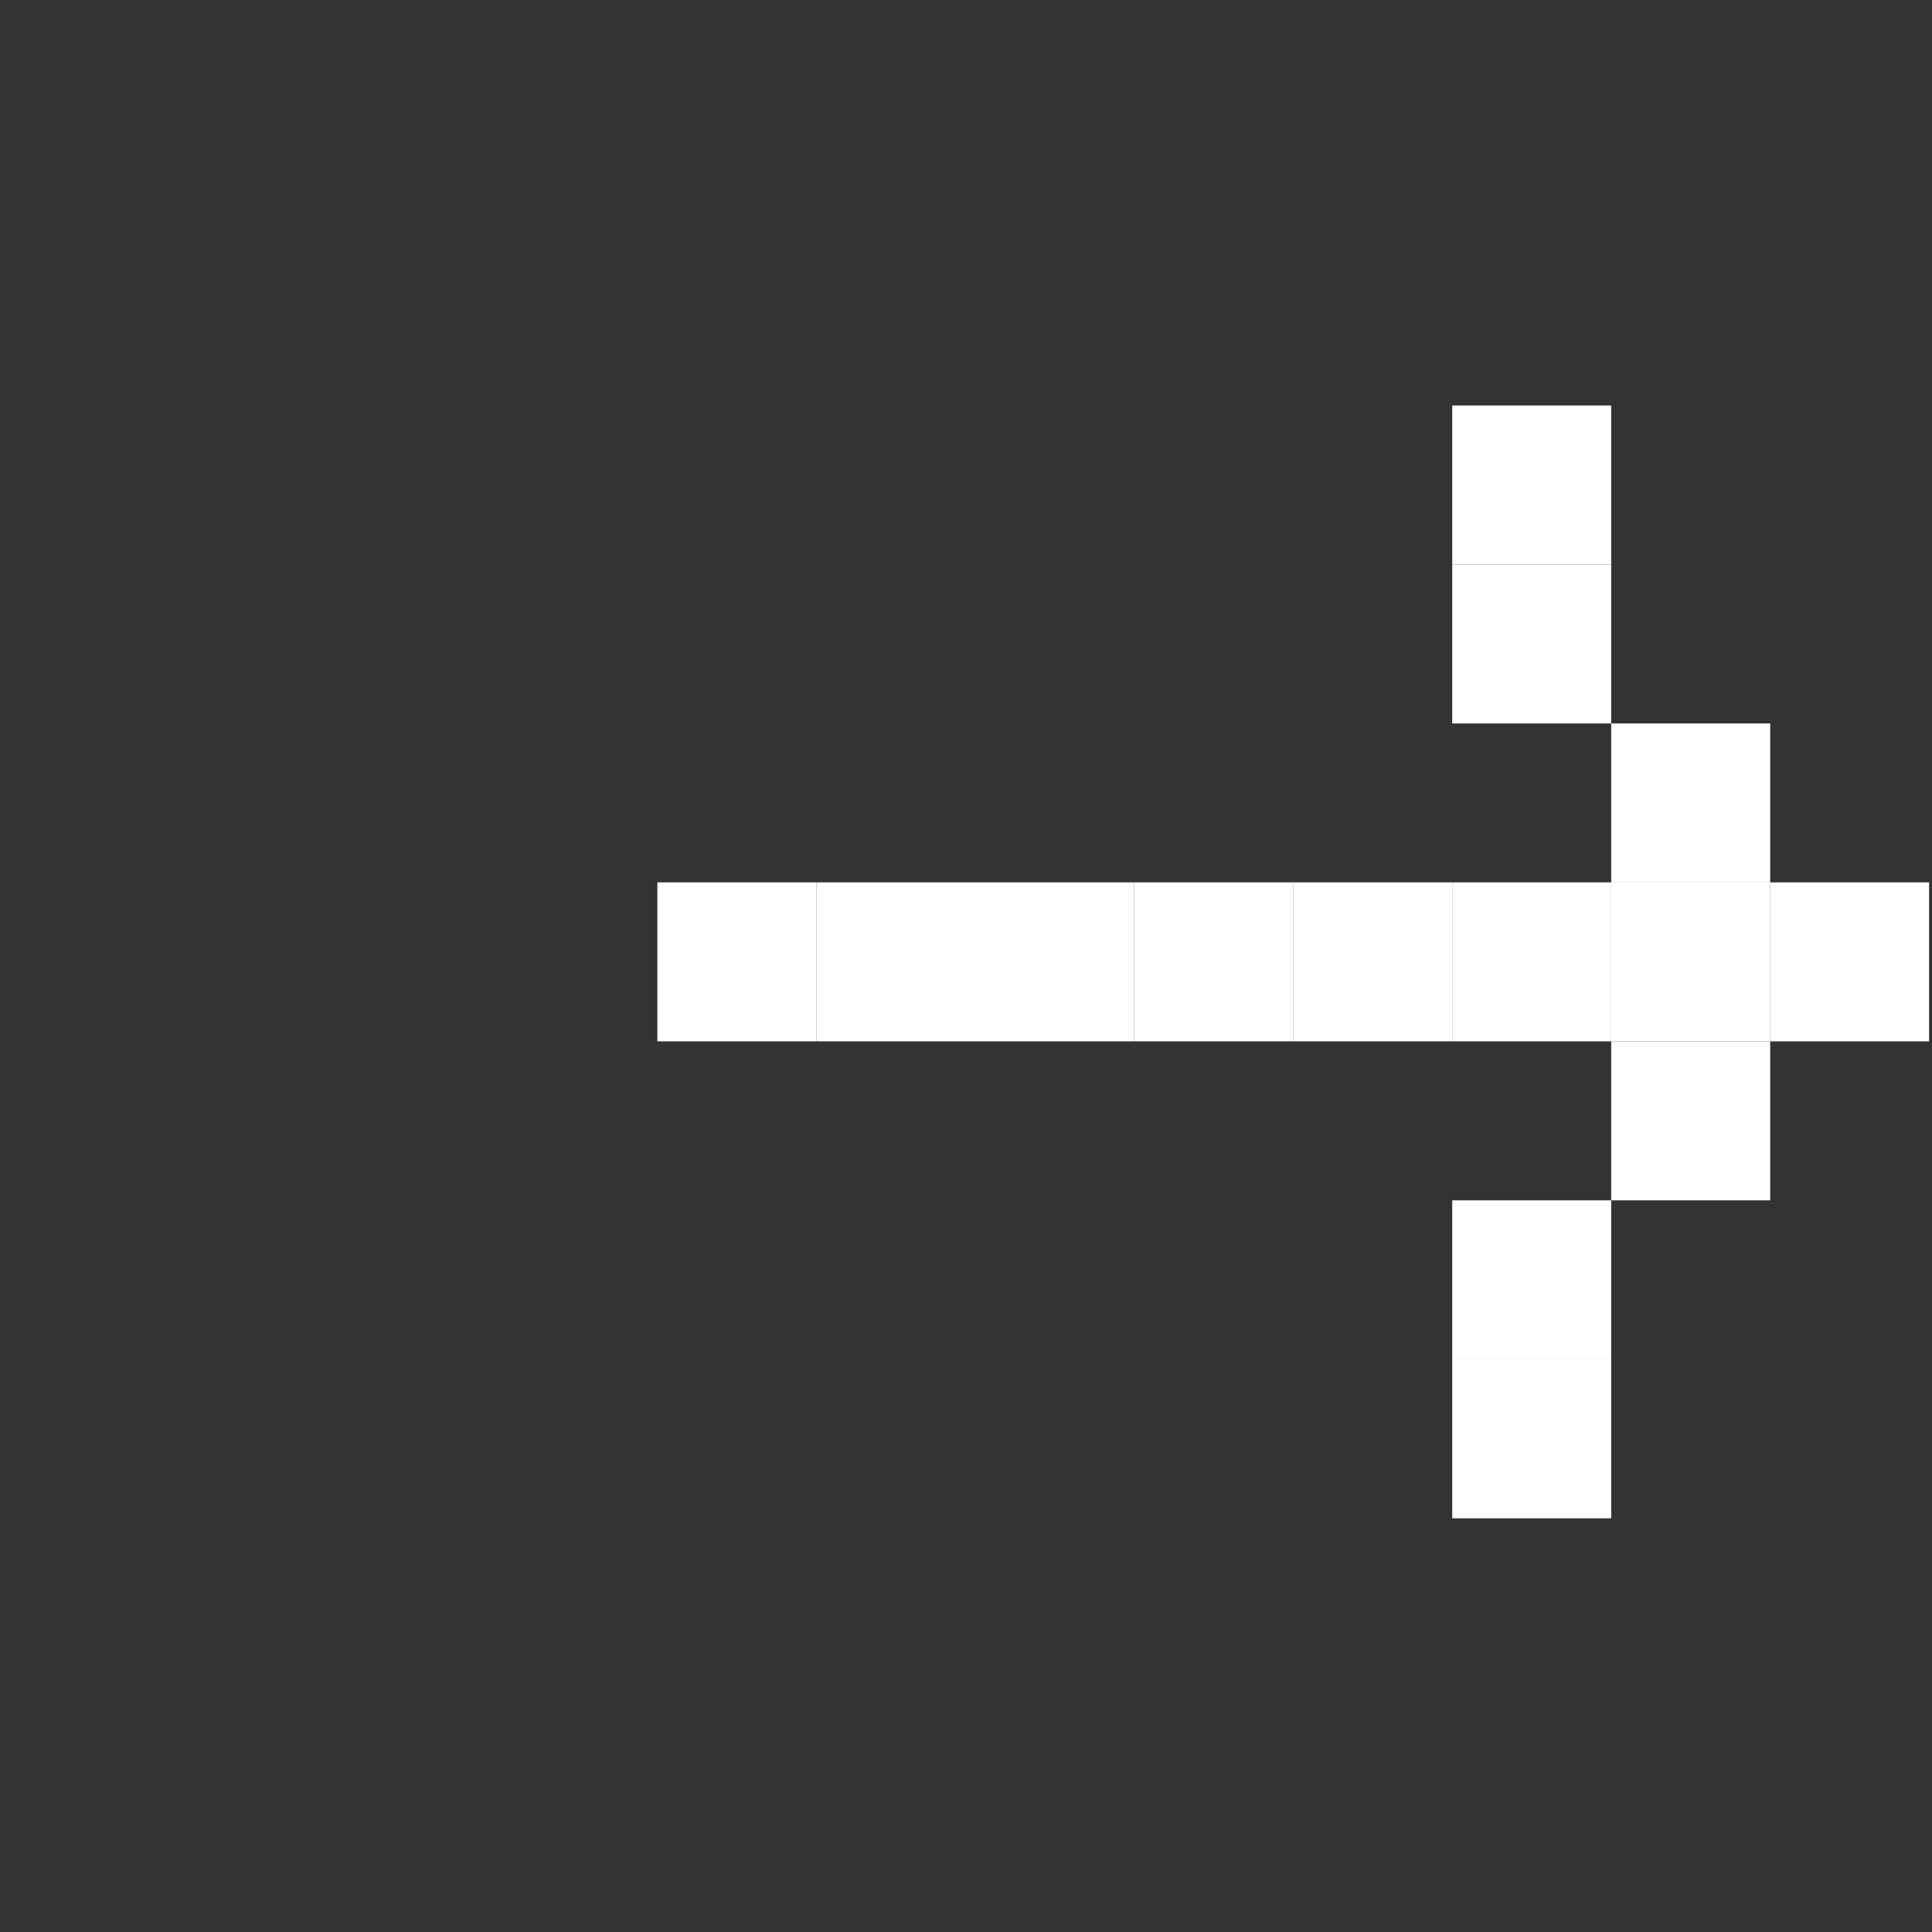
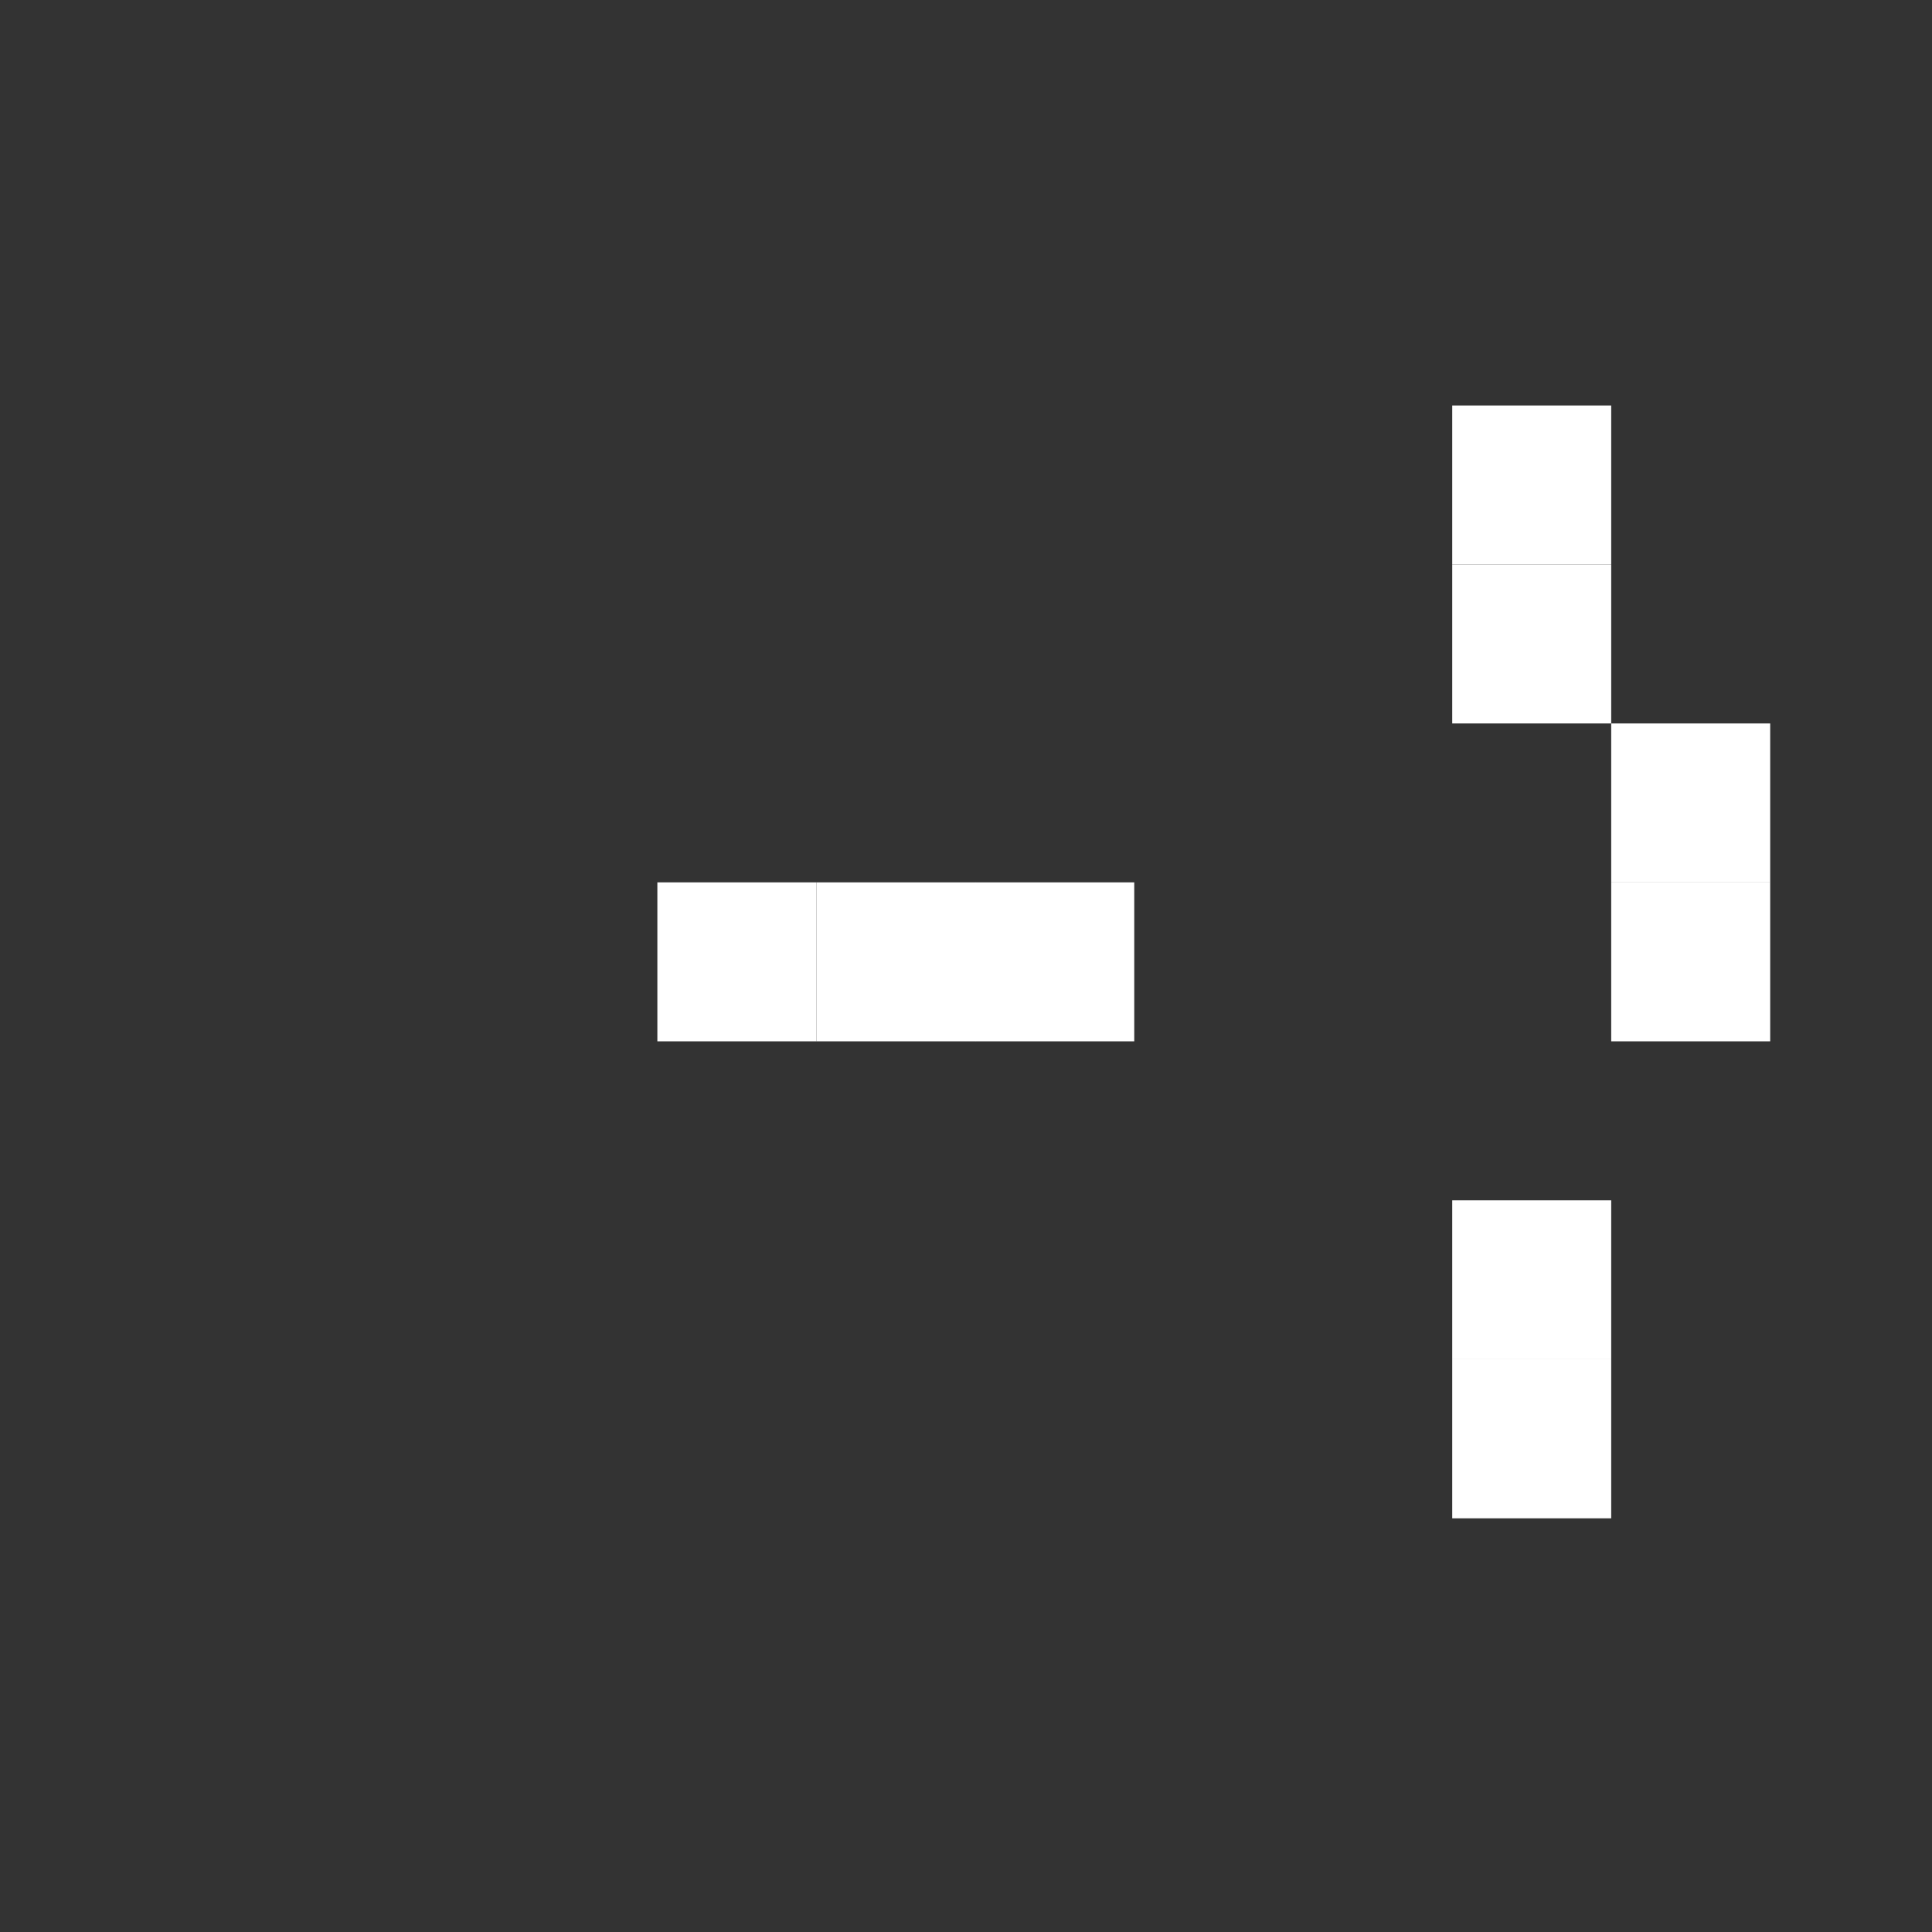
<svg xmlns="http://www.w3.org/2000/svg" fill="none" viewBox="0 0 24 24" height="24" width="24">
  <rect x="0" y="0" width="24" height="24" fill="#333333" stroke="none" />
  <rect fill="white" height="1.975" width="1.975" y="10.961" x="20.015" />
-   <rect fill="white" height="1.975" width="1.975" y="10.961" x="21.989" />
  <rect fill="white" height="1.975" width="1.975" y="8.987" x="20.015" />
-   <rect fill="white" height="1.975" width="1.975" y="12.936" x="20.015" />
  <rect fill="white" height="1.975" width="1.975" y="14.911" x="18.04" />
  <rect fill="white" height="1.975" width="1.975" y="16.886" x="18.04" />
  <rect fill="white" height="1.975" width="1.975" y="5.037" x="18.04" />
  <rect fill="white" height="1.975" width="1.975" y="7.012" x="18.04" />
-   <rect fill="white" height="1.975" width="1.975" y="10.961" x="18.04" />
-   <rect fill="white" height="1.975" width="1.975" y="10.961" x="16.065" />
-   <rect fill="white" height="1.975" width="1.975" y="10.961" x="14.091" />
  <rect fill="white" height="1.975" width="1.975" y="10.961" x="12.115" />
  <rect fill="white" height="1.975" width="1.975" y="10.961" x="10.141" />
  <rect fill="white" height="1.975" width="1.975" y="10.961" x="8.166" />
</svg>